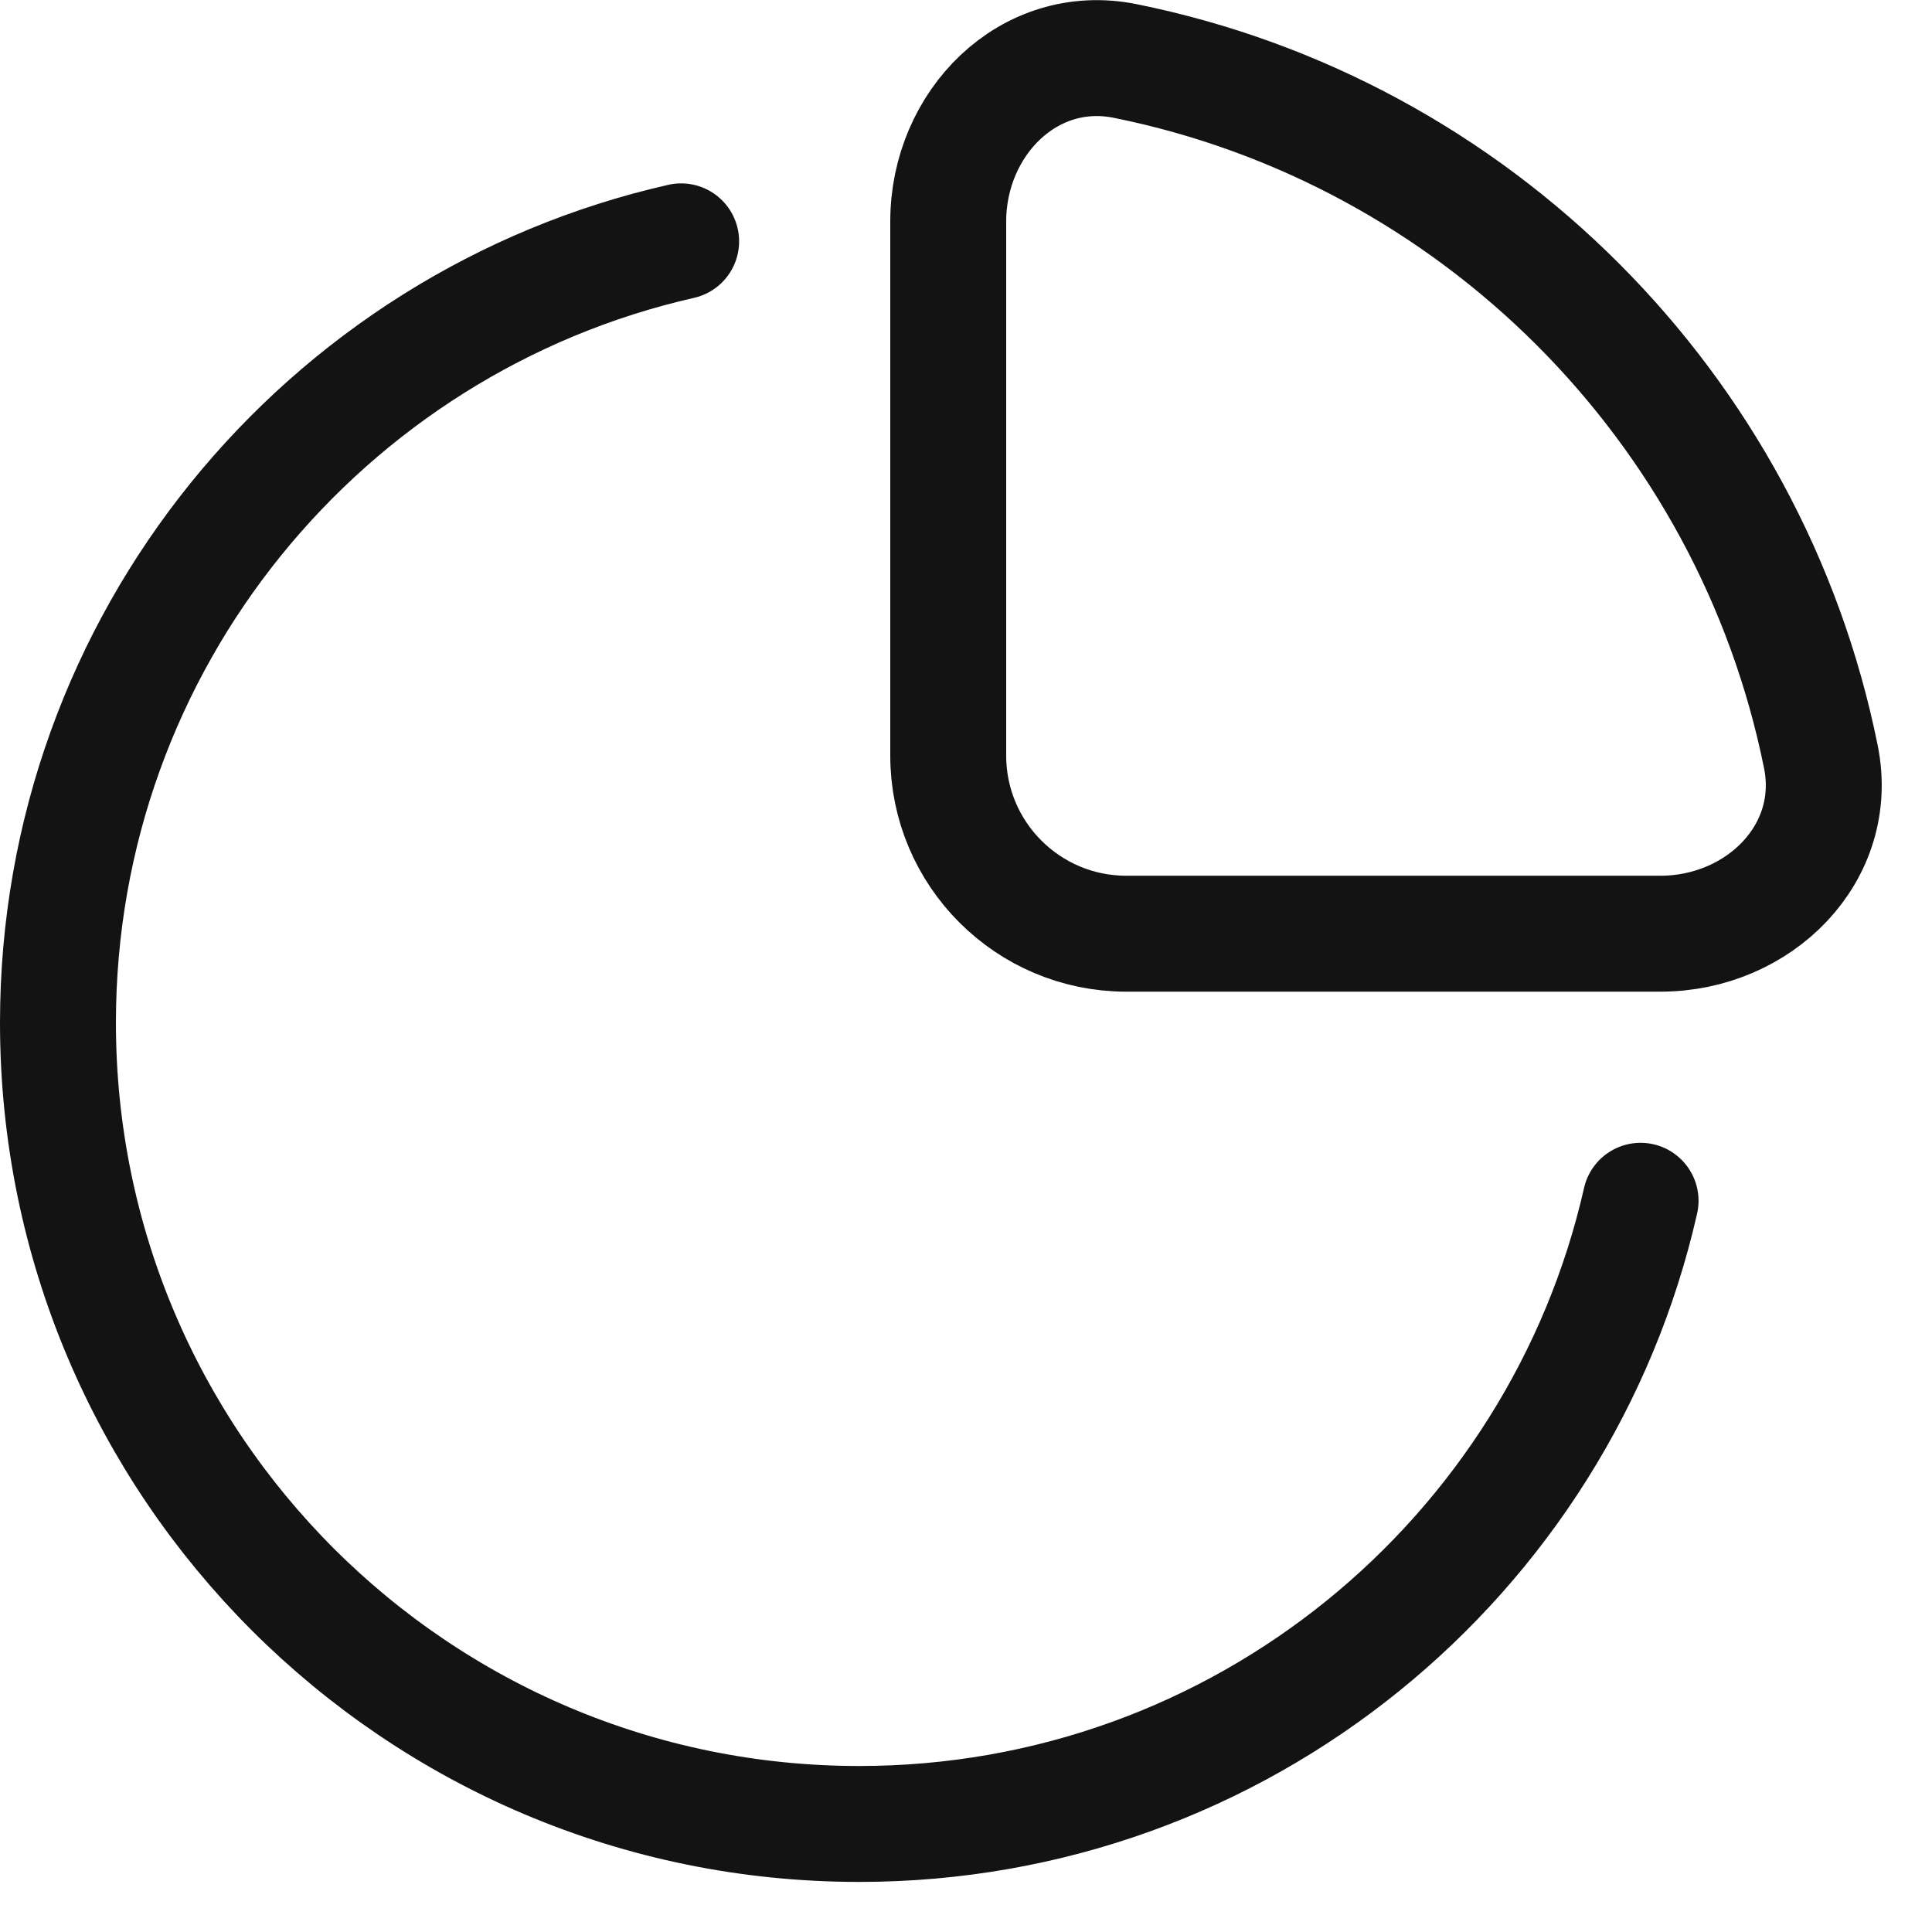
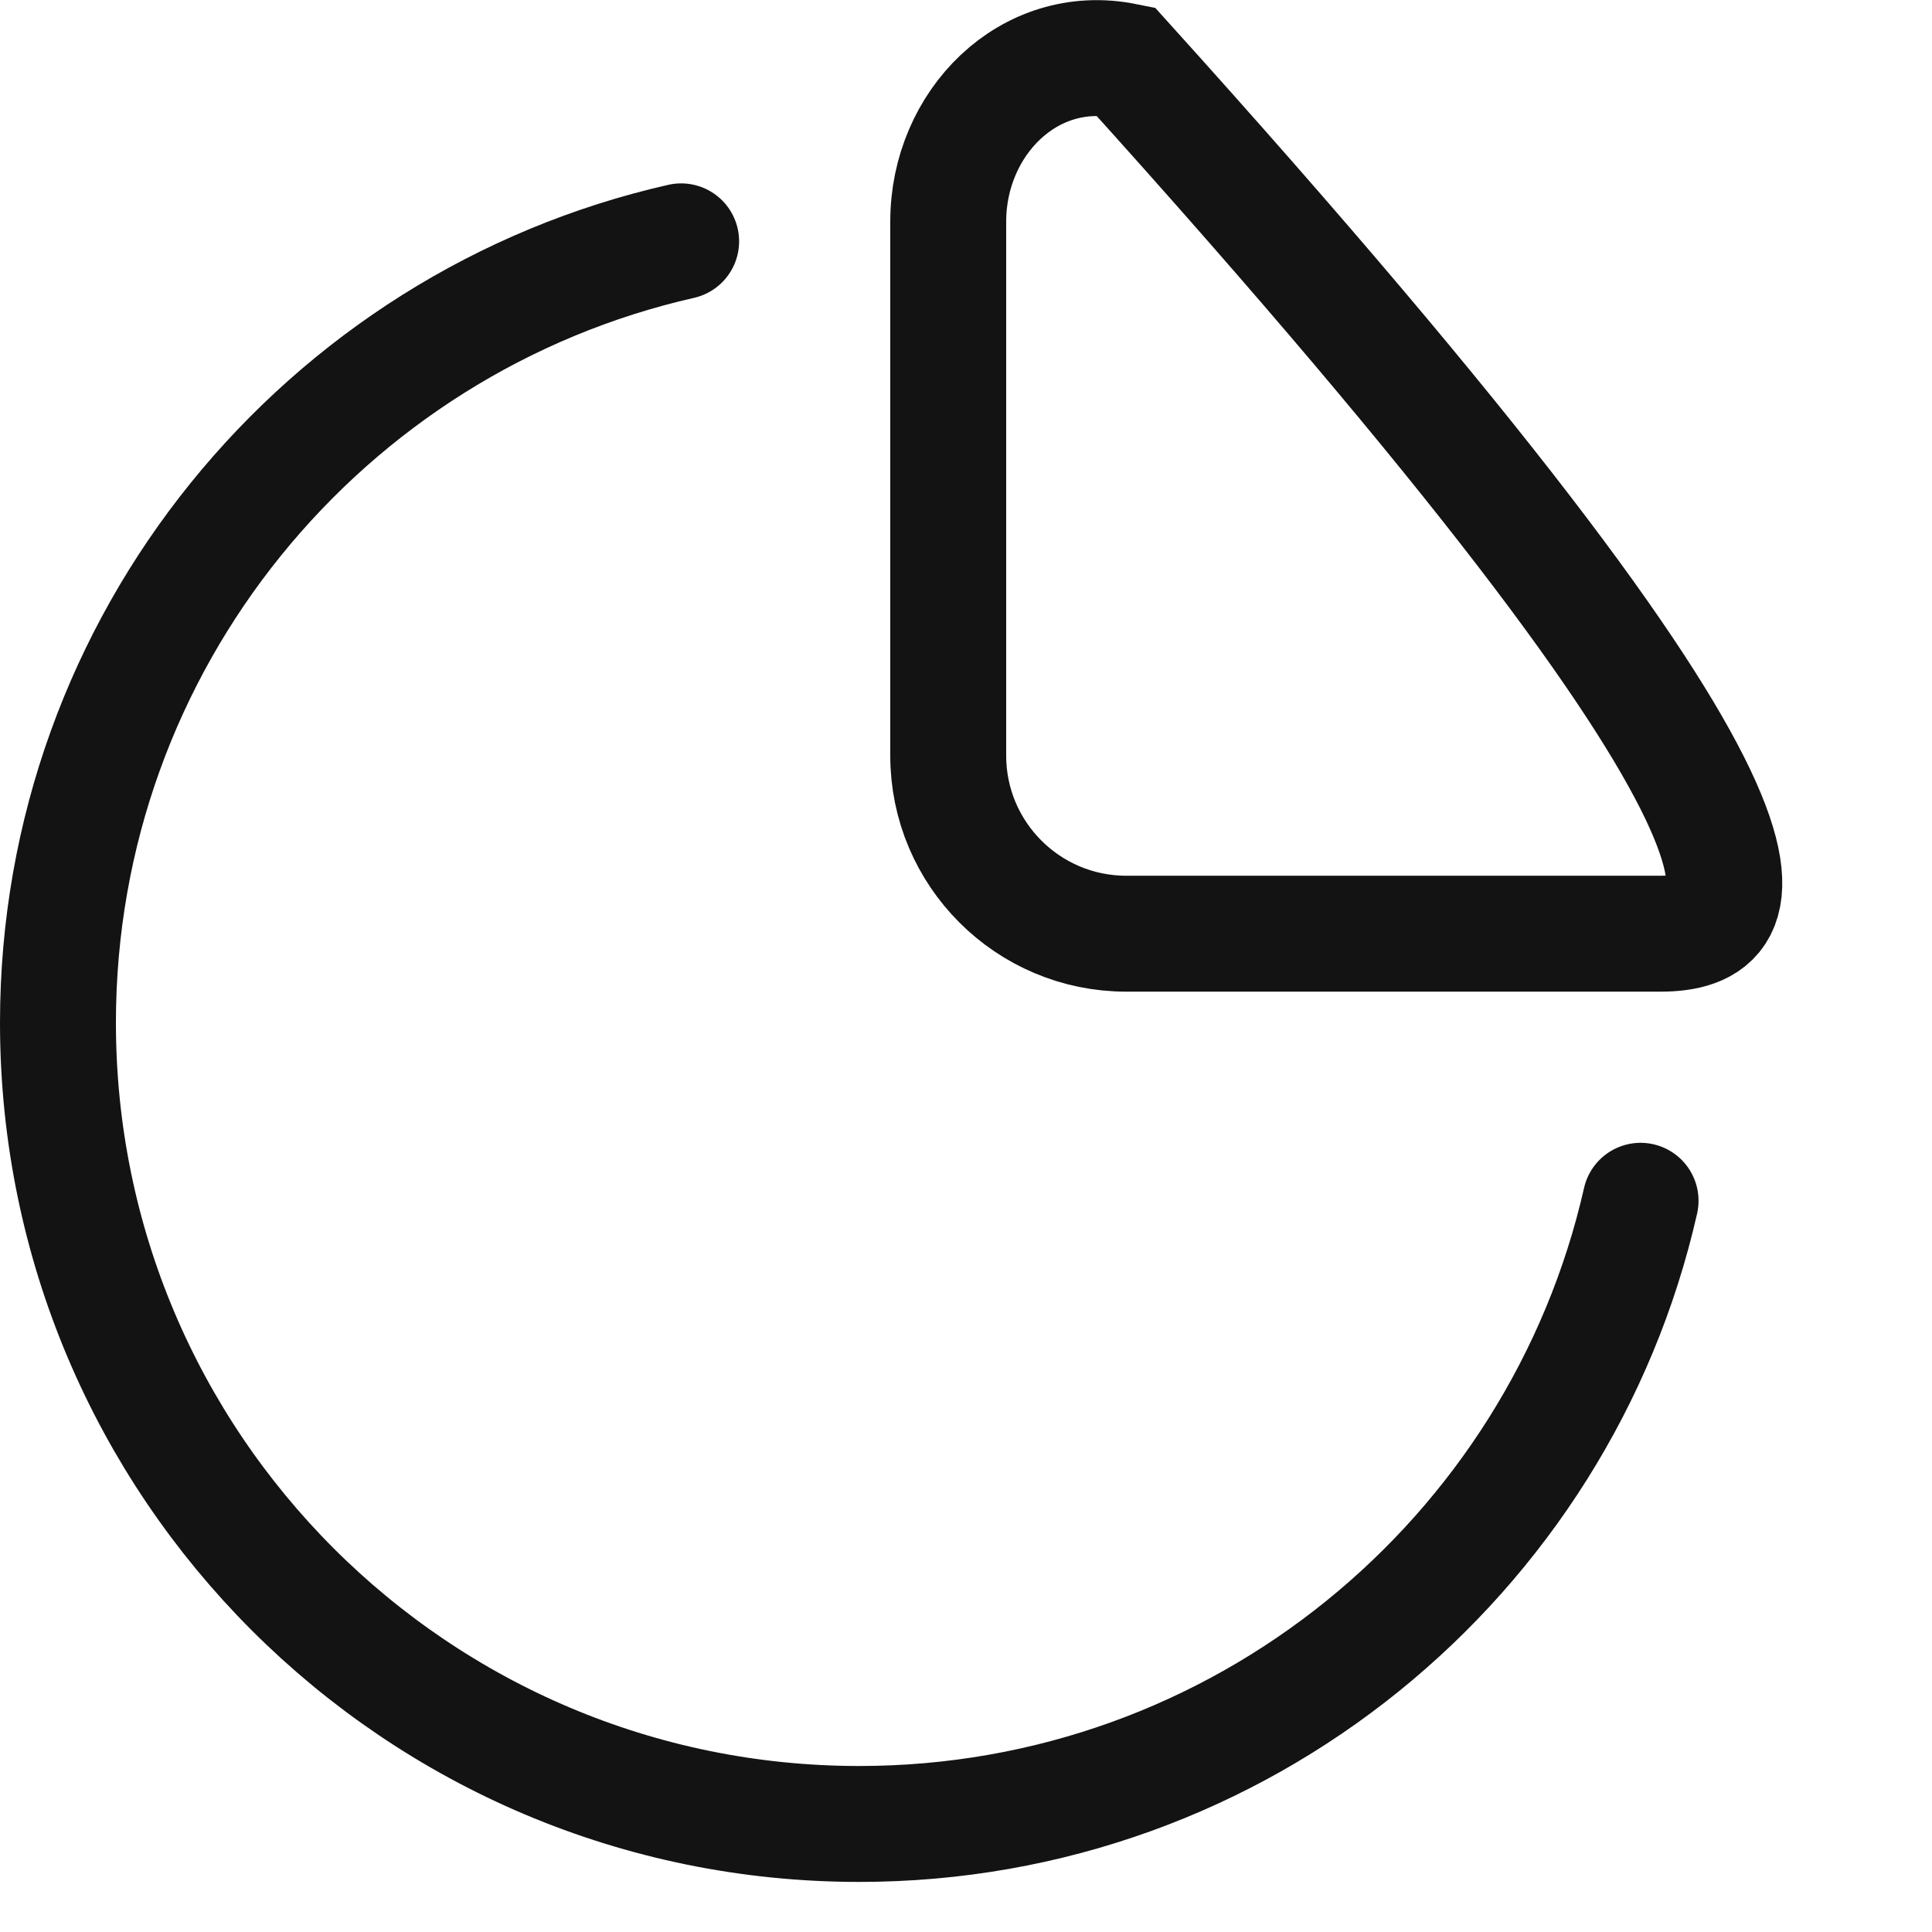
<svg xmlns="http://www.w3.org/2000/svg" width="25" height="25" viewBox="0 0 25 25" fill="none">
-   <path d="M8.814 3.123C4.197 4.17 0.75 8.3 0.75 13.234C0.75 18.96 5.392 23.602 11.118 23.602C16.052 23.602 20.181 20.155 21.229 15.538M14.559 0.789C19.085 1.702 22.65 5.267 23.562 9.793C23.814 11.04 22.759 12.082 21.486 12.082H14.574C13.302 12.082 12.27 11.05 12.27 9.778V2.866C12.27 1.593 13.312 0.538 14.559 0.789Z" stroke="#131313" stroke-width="1.5" stroke-linecap="round" />
+   <path d="M8.814 3.123C4.197 4.17 0.75 8.3 0.75 13.234C0.75 18.96 5.392 23.602 11.118 23.602C16.052 23.602 20.181 20.155 21.229 15.538M14.559 0.789C23.814 11.04 22.759 12.082 21.486 12.082H14.574C13.302 12.082 12.27 11.05 12.27 9.778V2.866C12.27 1.593 13.312 0.538 14.559 0.789Z" stroke="#131313" stroke-width="1.5" stroke-linecap="round" />
</svg>